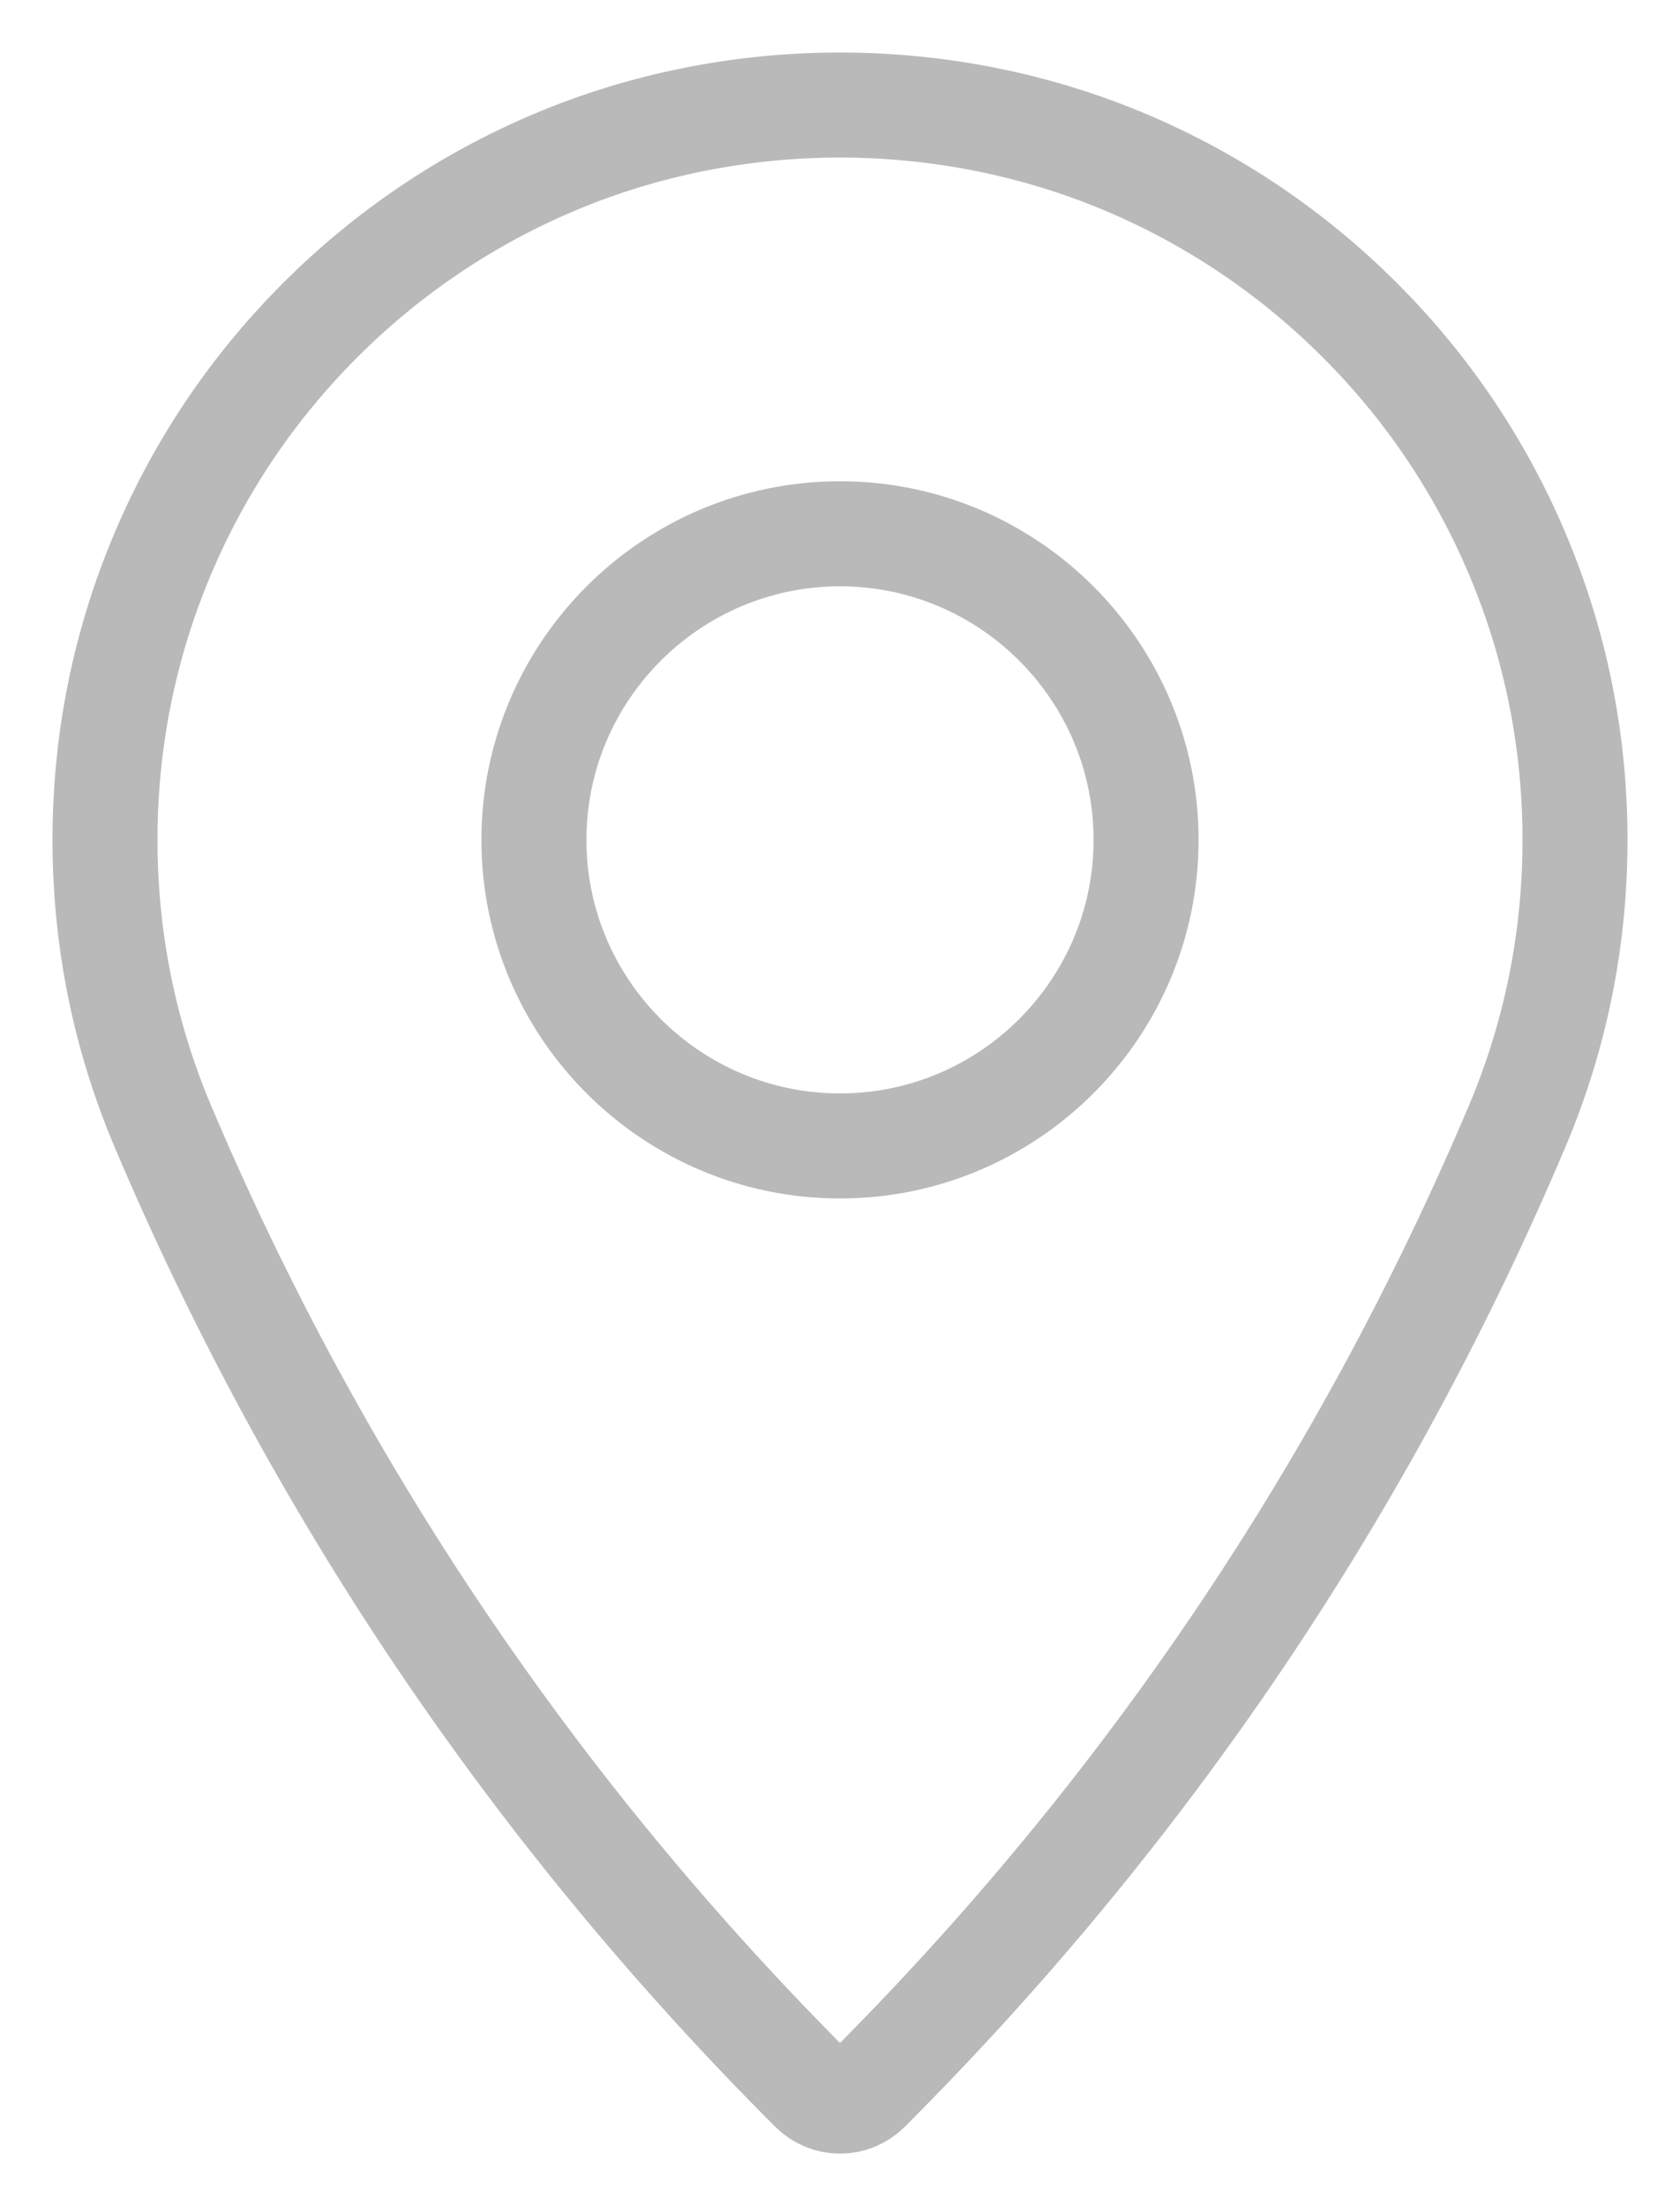
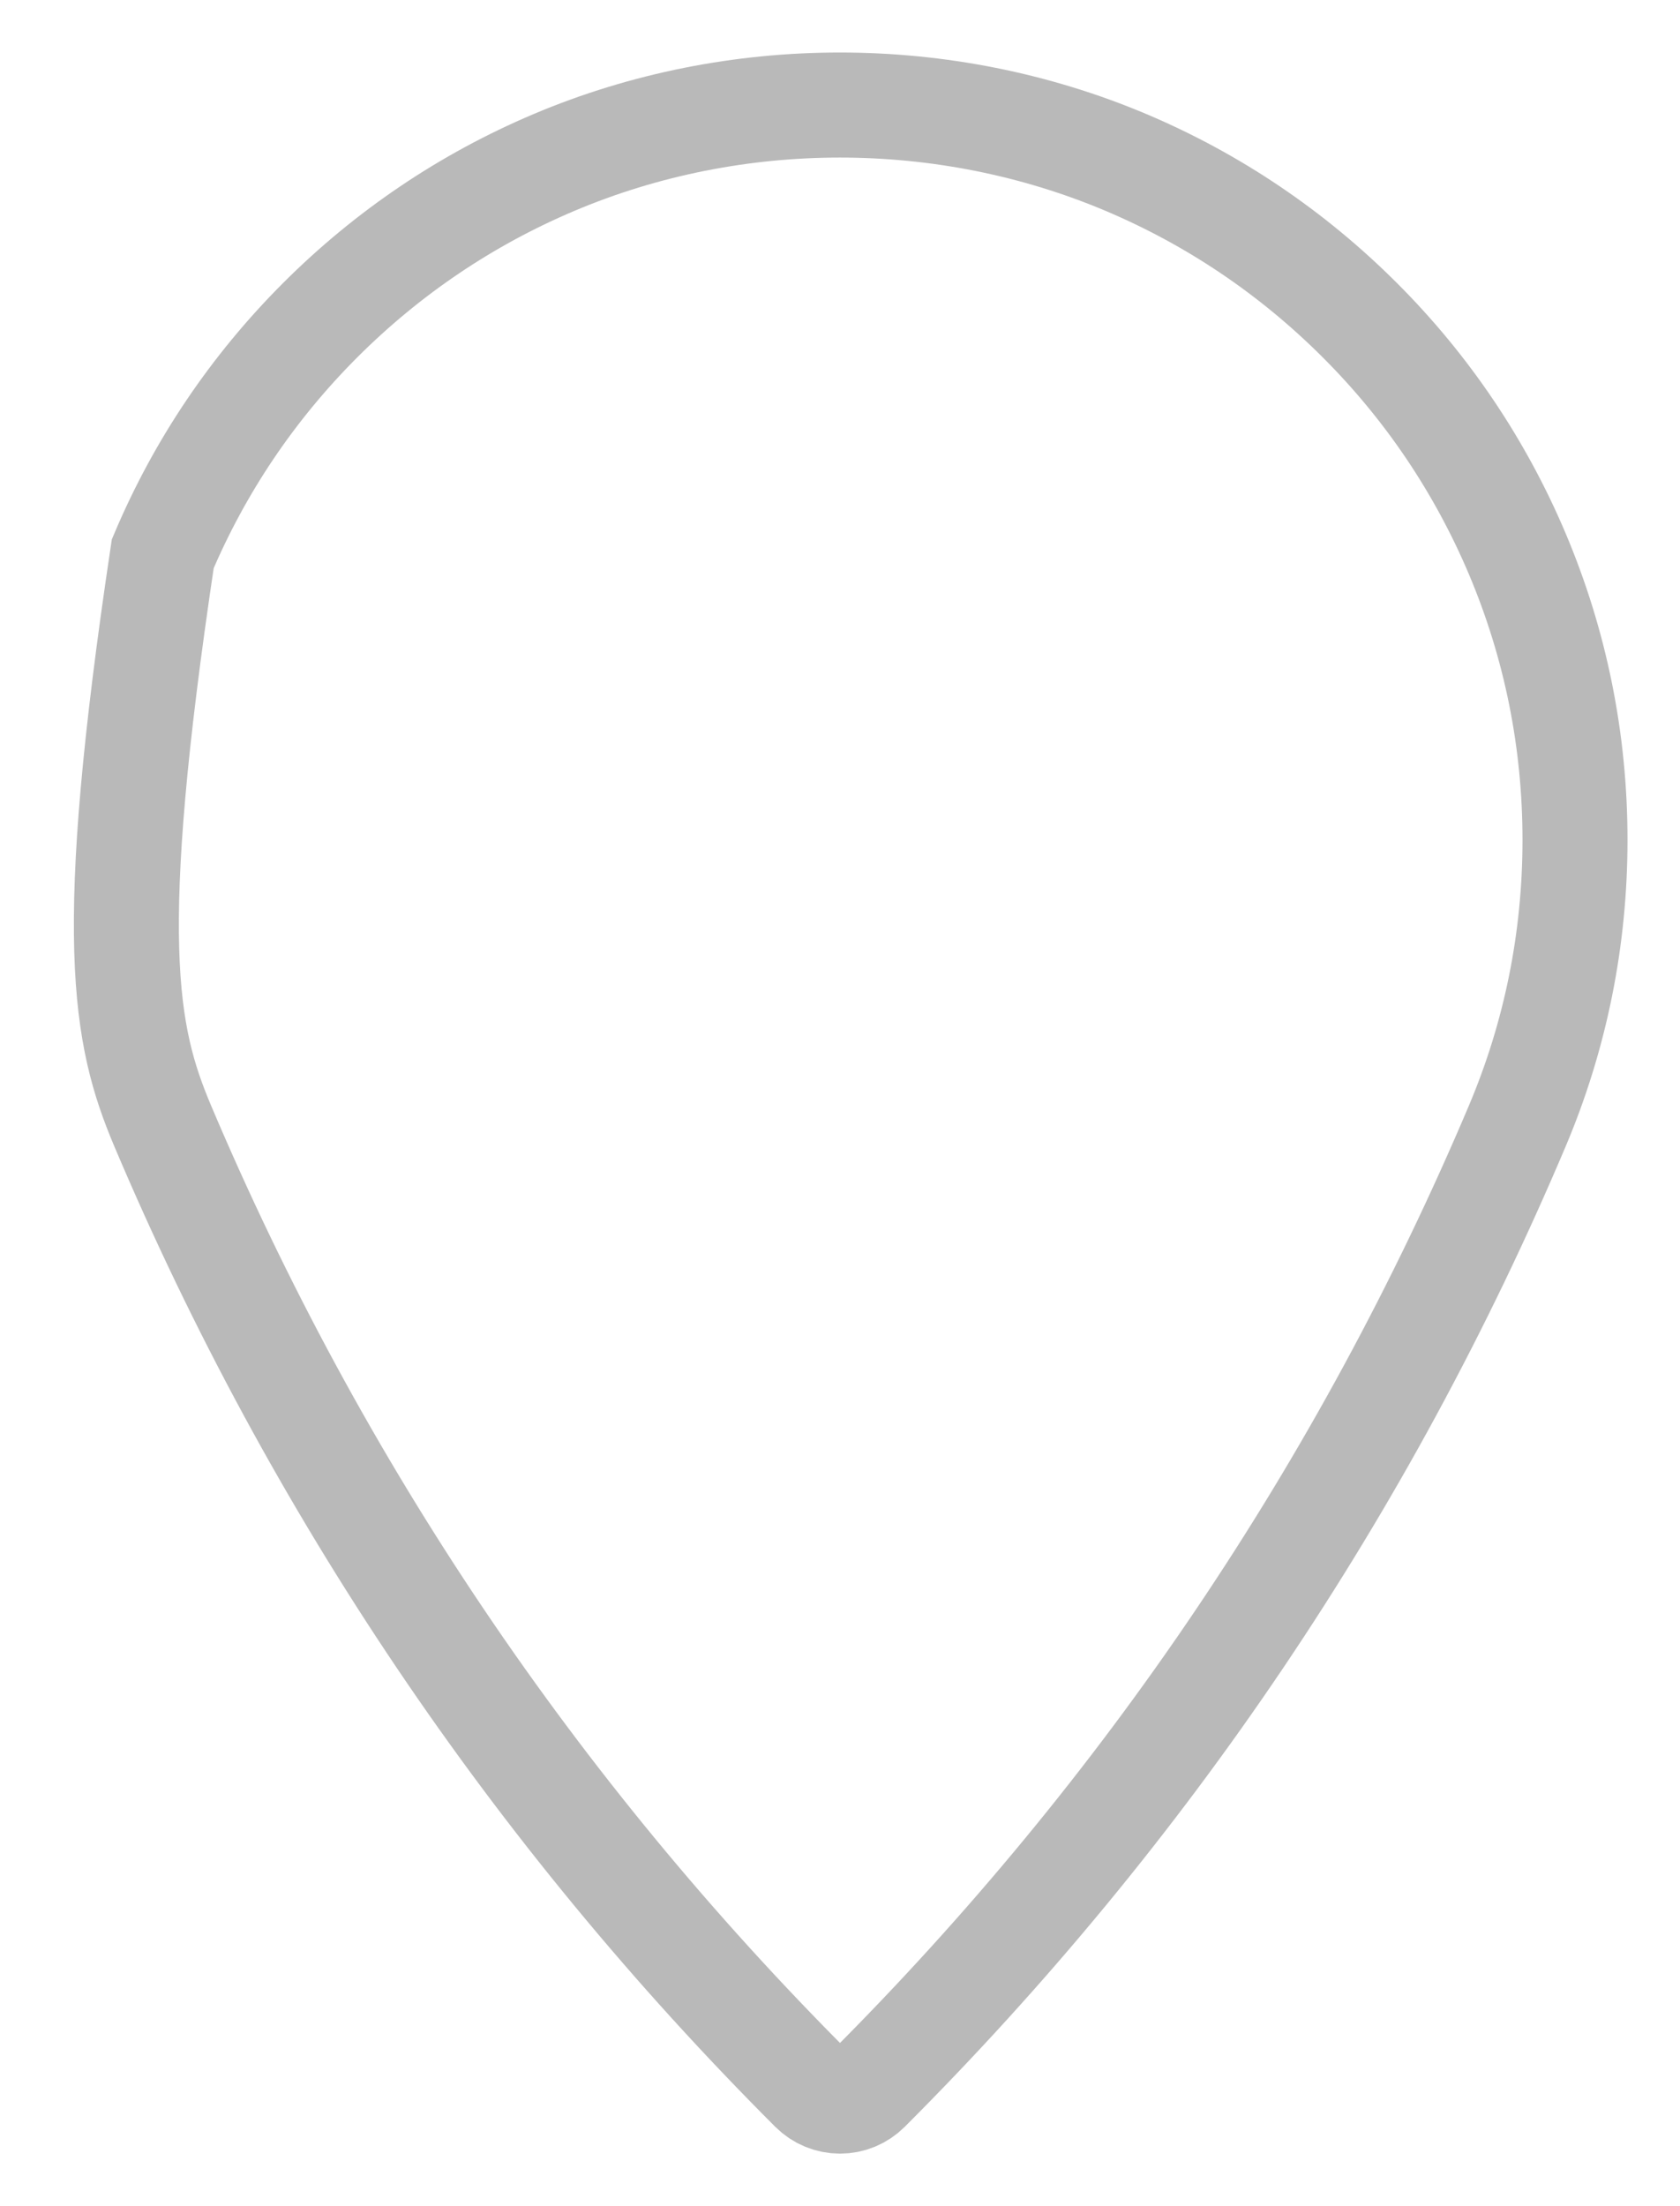
<svg xmlns="http://www.w3.org/2000/svg" width="16px" height="21px" viewBox="0 0 16 21" version="1.1">
  <title>Pin icon_XS</title>
  <g id="Page-1" stroke="none" stroke-width="1" fill="none" fill-rule="evenodd">
    <g id="Steinweg-South-Africa" transform="translate(-305, -6474)" stroke="#B9B9B9">
      <g id="Pin-icon_XS" transform="translate(306, 6475)">
-         <path d="M13.45,4.271 C13.097,3.438 12.593,2.689 11.95,2.047 C11.307,1.405 10.559,0.9 9.725,0.547 C7.999,-0.182 6.001,-0.183 4.275,0.547 C3.441,0.9 2.693,1.405 2.05,2.047 C1.408,2.689 0.903,3.437 0.55,4.271 C0.185,5.134 0,6.05 0,6.995 C0,7.939 0.185,8.855 0.55,9.719 C2.006,13.156 4.087,16.242 6.737,18.891 C6.807,18.961 6.902,19 7,19 C7.099,19 7.193,18.961 7.263,18.891 C9.913,16.242 11.994,13.156 13.45,9.719 C13.815,8.856 14,7.939 14,6.995 C14,6.05 13.815,5.134 13.45,4.271 Z" id="Stroke-1" />
-         <path d="M7,4.081 C5.393,4.081 4.085,5.388 4.085,6.995 C4.085,8.601 5.393,9.908 7,9.908 C8.607,9.908 9.915,8.601 9.915,6.995 C9.915,5.388 8.607,4.081 7,4.081 Z" id="Stroke-3" />
+         <path d="M13.45,4.271 C13.097,3.438 12.593,2.689 11.95,2.047 C11.307,1.405 10.559,0.9 9.725,0.547 C7.999,-0.182 6.001,-0.183 4.275,0.547 C3.441,0.9 2.693,1.405 2.05,2.047 C1.408,2.689 0.903,3.437 0.55,4.271 C0,7.939 0.185,8.855 0.55,9.719 C2.006,13.156 4.087,16.242 6.737,18.891 C6.807,18.961 6.902,19 7,19 C7.099,19 7.193,18.961 7.263,18.891 C9.913,16.242 11.994,13.156 13.45,9.719 C13.815,8.856 14,7.939 14,6.995 C14,6.05 13.815,5.134 13.45,4.271 Z" id="Stroke-1" />
      </g>
    </g>
  </g>
</svg>